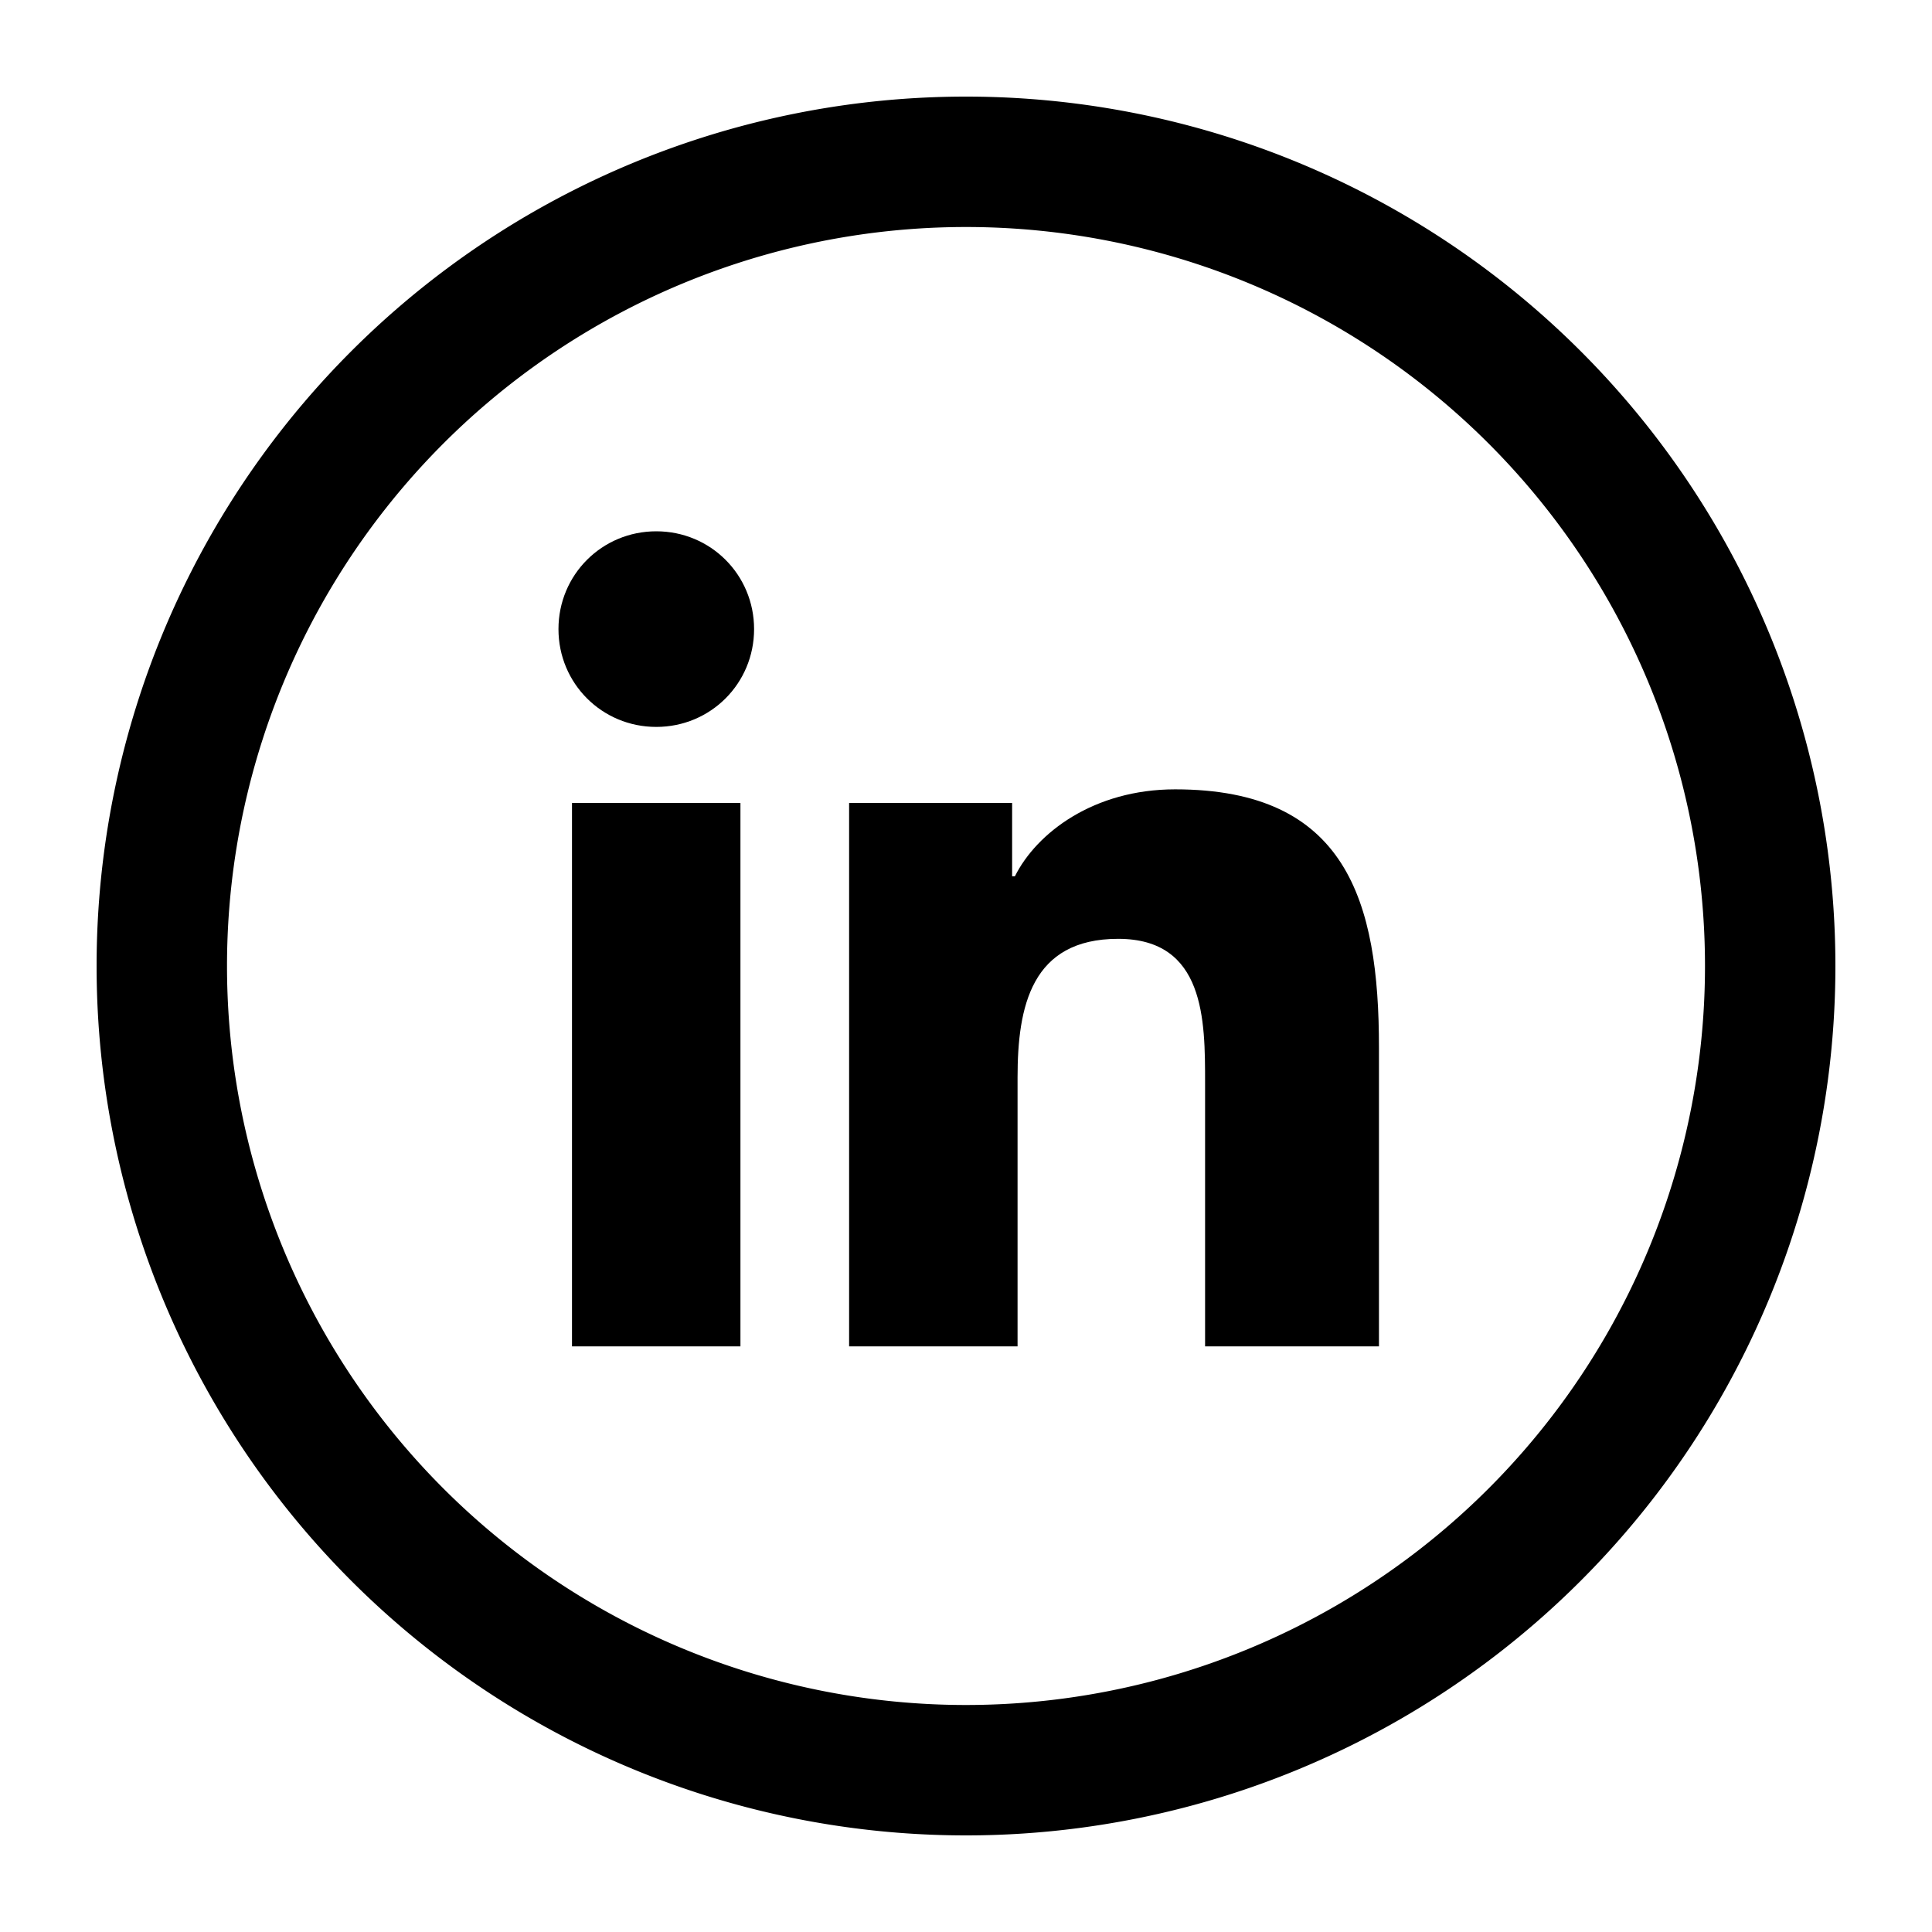
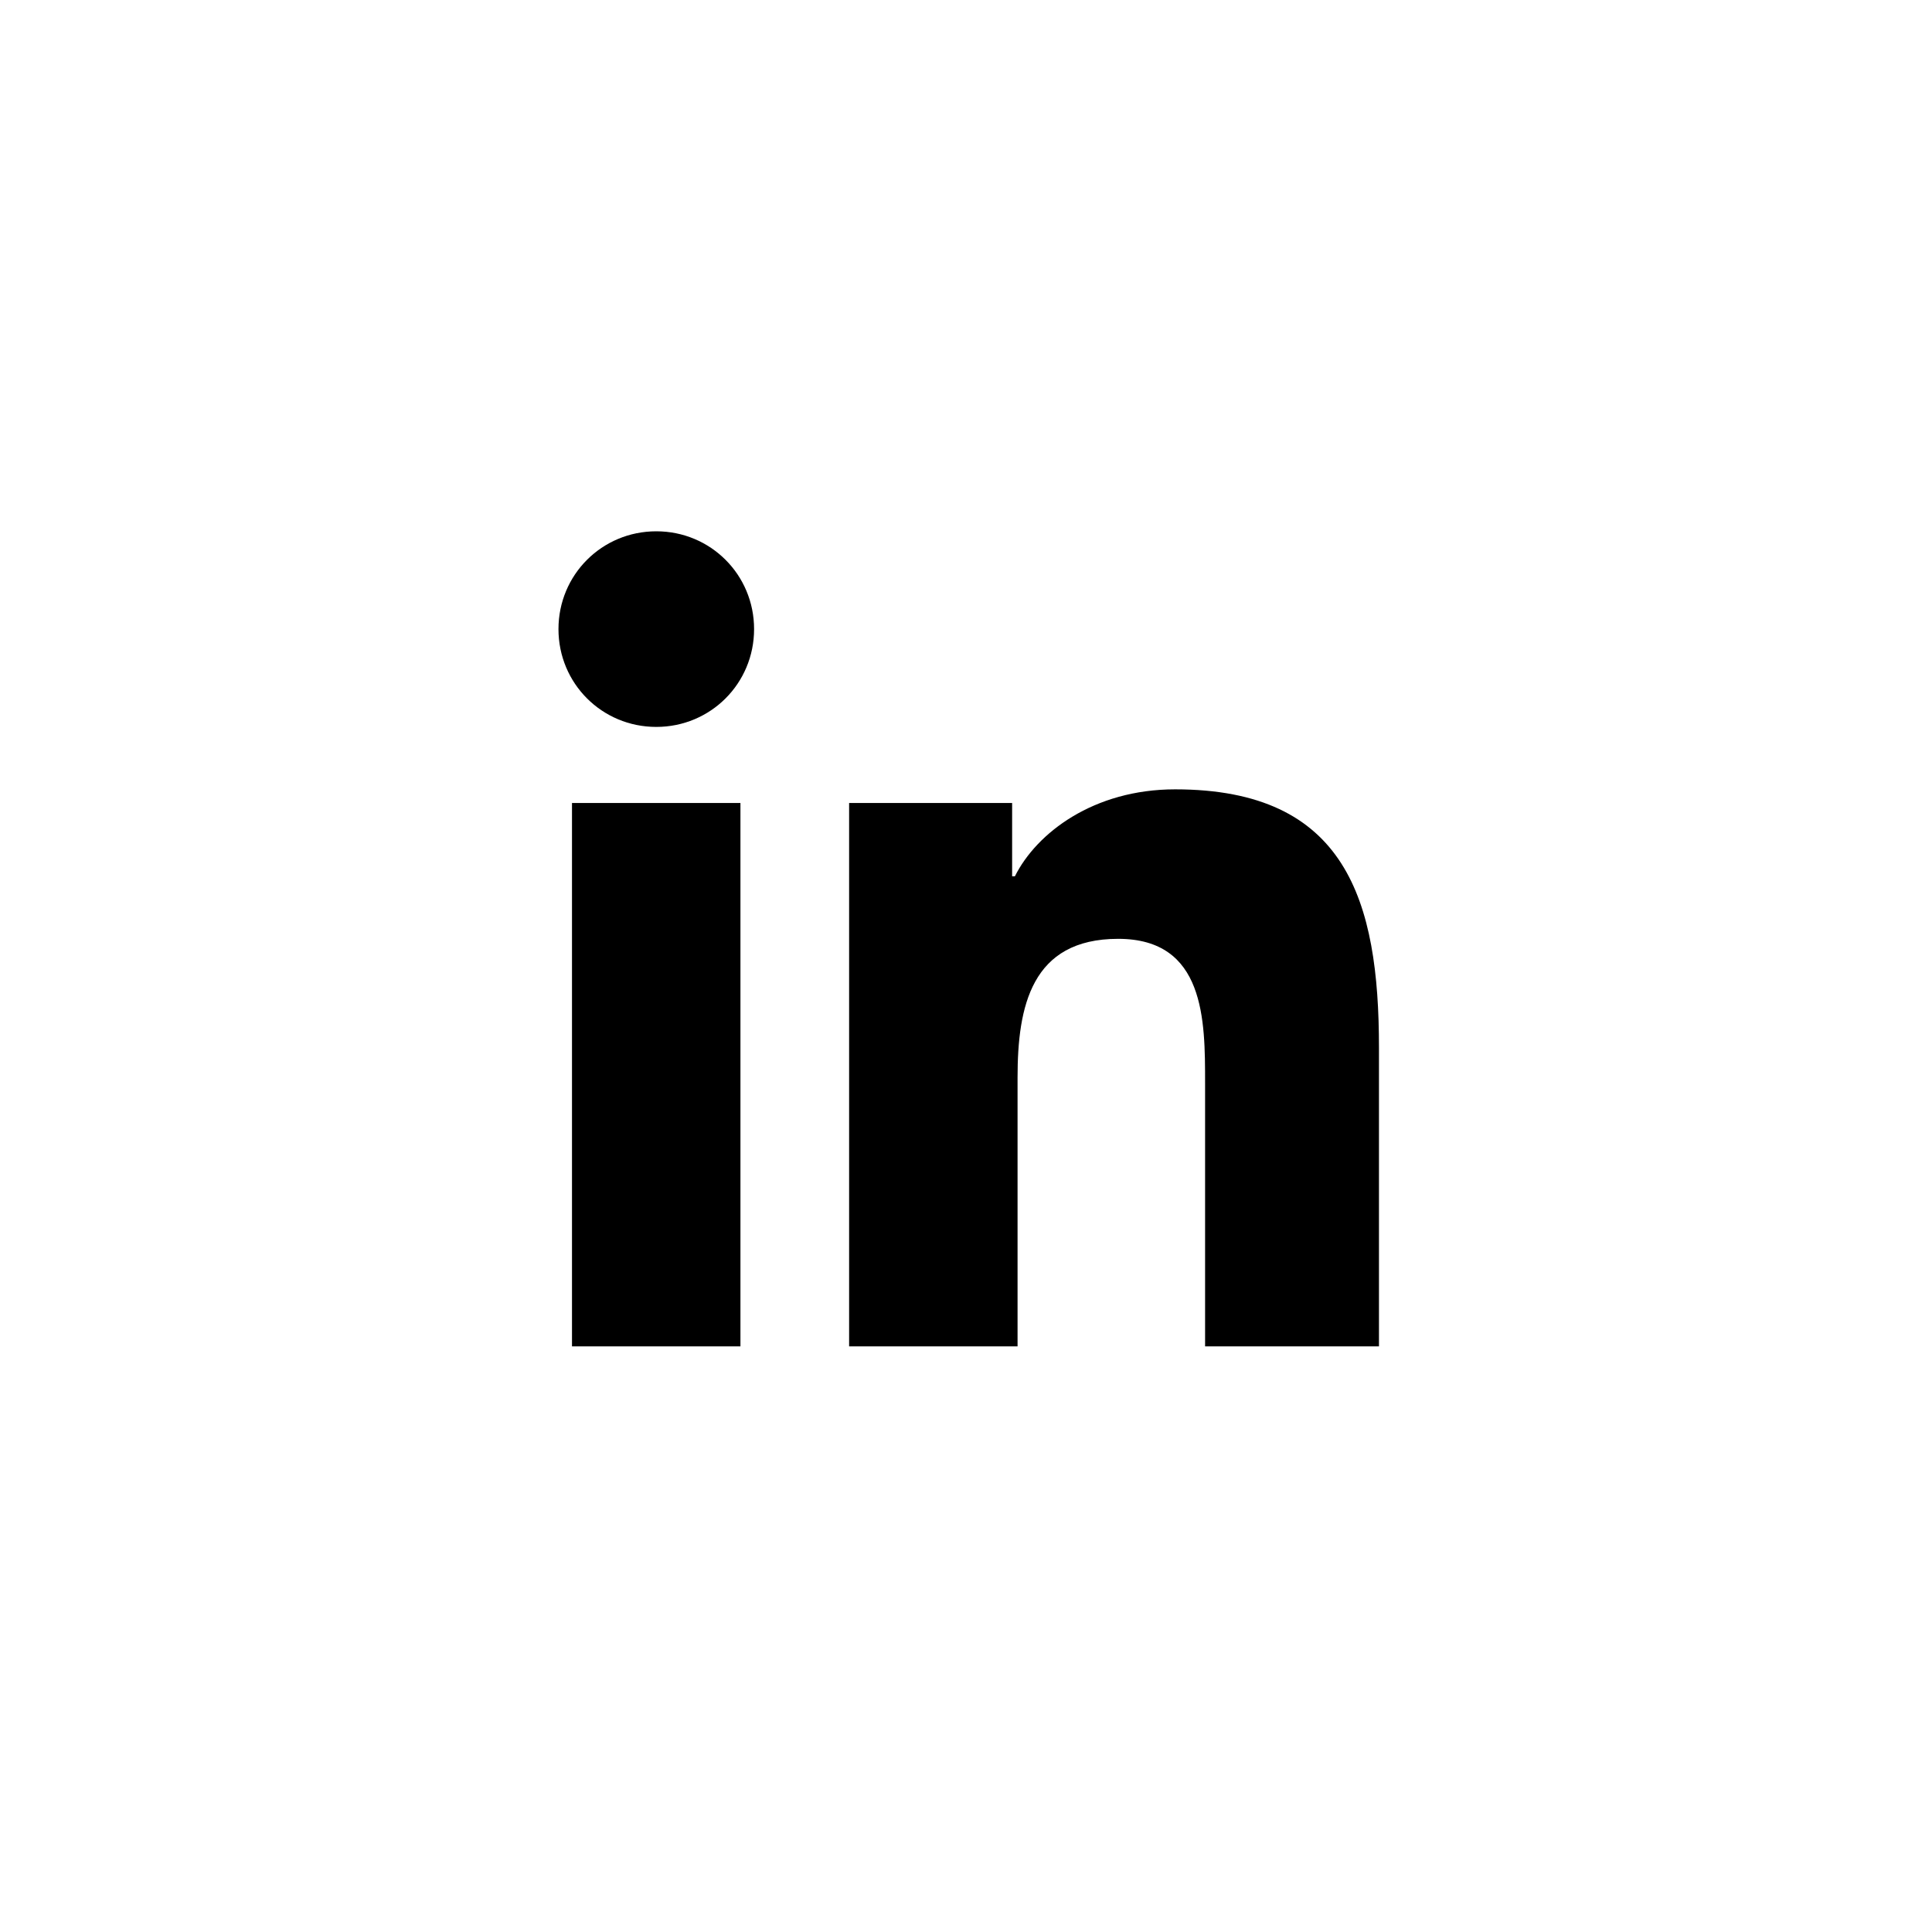
<svg xmlns="http://www.w3.org/2000/svg" viewBox="0 0 16 16" fill="none" id="use-href-target">
  <g fill="currentColor" clip-path="url(#a)">
-     <path fill-rule="evenodd" d="M8 14.12A6.12 6.12 0 1 0 8 1.88a6.12 6.12 0 0 0 0 12.24Zm0 1.08A7.2 7.2 0 1 0 8 .8a7.2 7.2 0 0 0 0 14.4Z" clip-rule="evenodd" />
    <path d="M6.132 6.65H4.737v4.5h1.395v-4.5ZM5.435 6.02c-.45 0-.81-.36-.81-.81 0-.45.36-.81.81-.81.45 0 .81.36.81.81 0 .45-.36.81-.81.81ZM9.98 11.15V8.967c0-.517 0-1.192-.72-1.192s-.833.562-.833 1.147v2.228H7.032v-4.5h1.35v.607h.023c.18-.36.652-.72 1.327-.72 1.418 0 1.688.923 1.688 2.138v2.475H9.98Z" />
  </g>
  <defs>
    <clipPath id="a">
      <path fill="#fff" d="M0 0h16v16H0z" />
    </clipPath>
  </defs>
</svg>